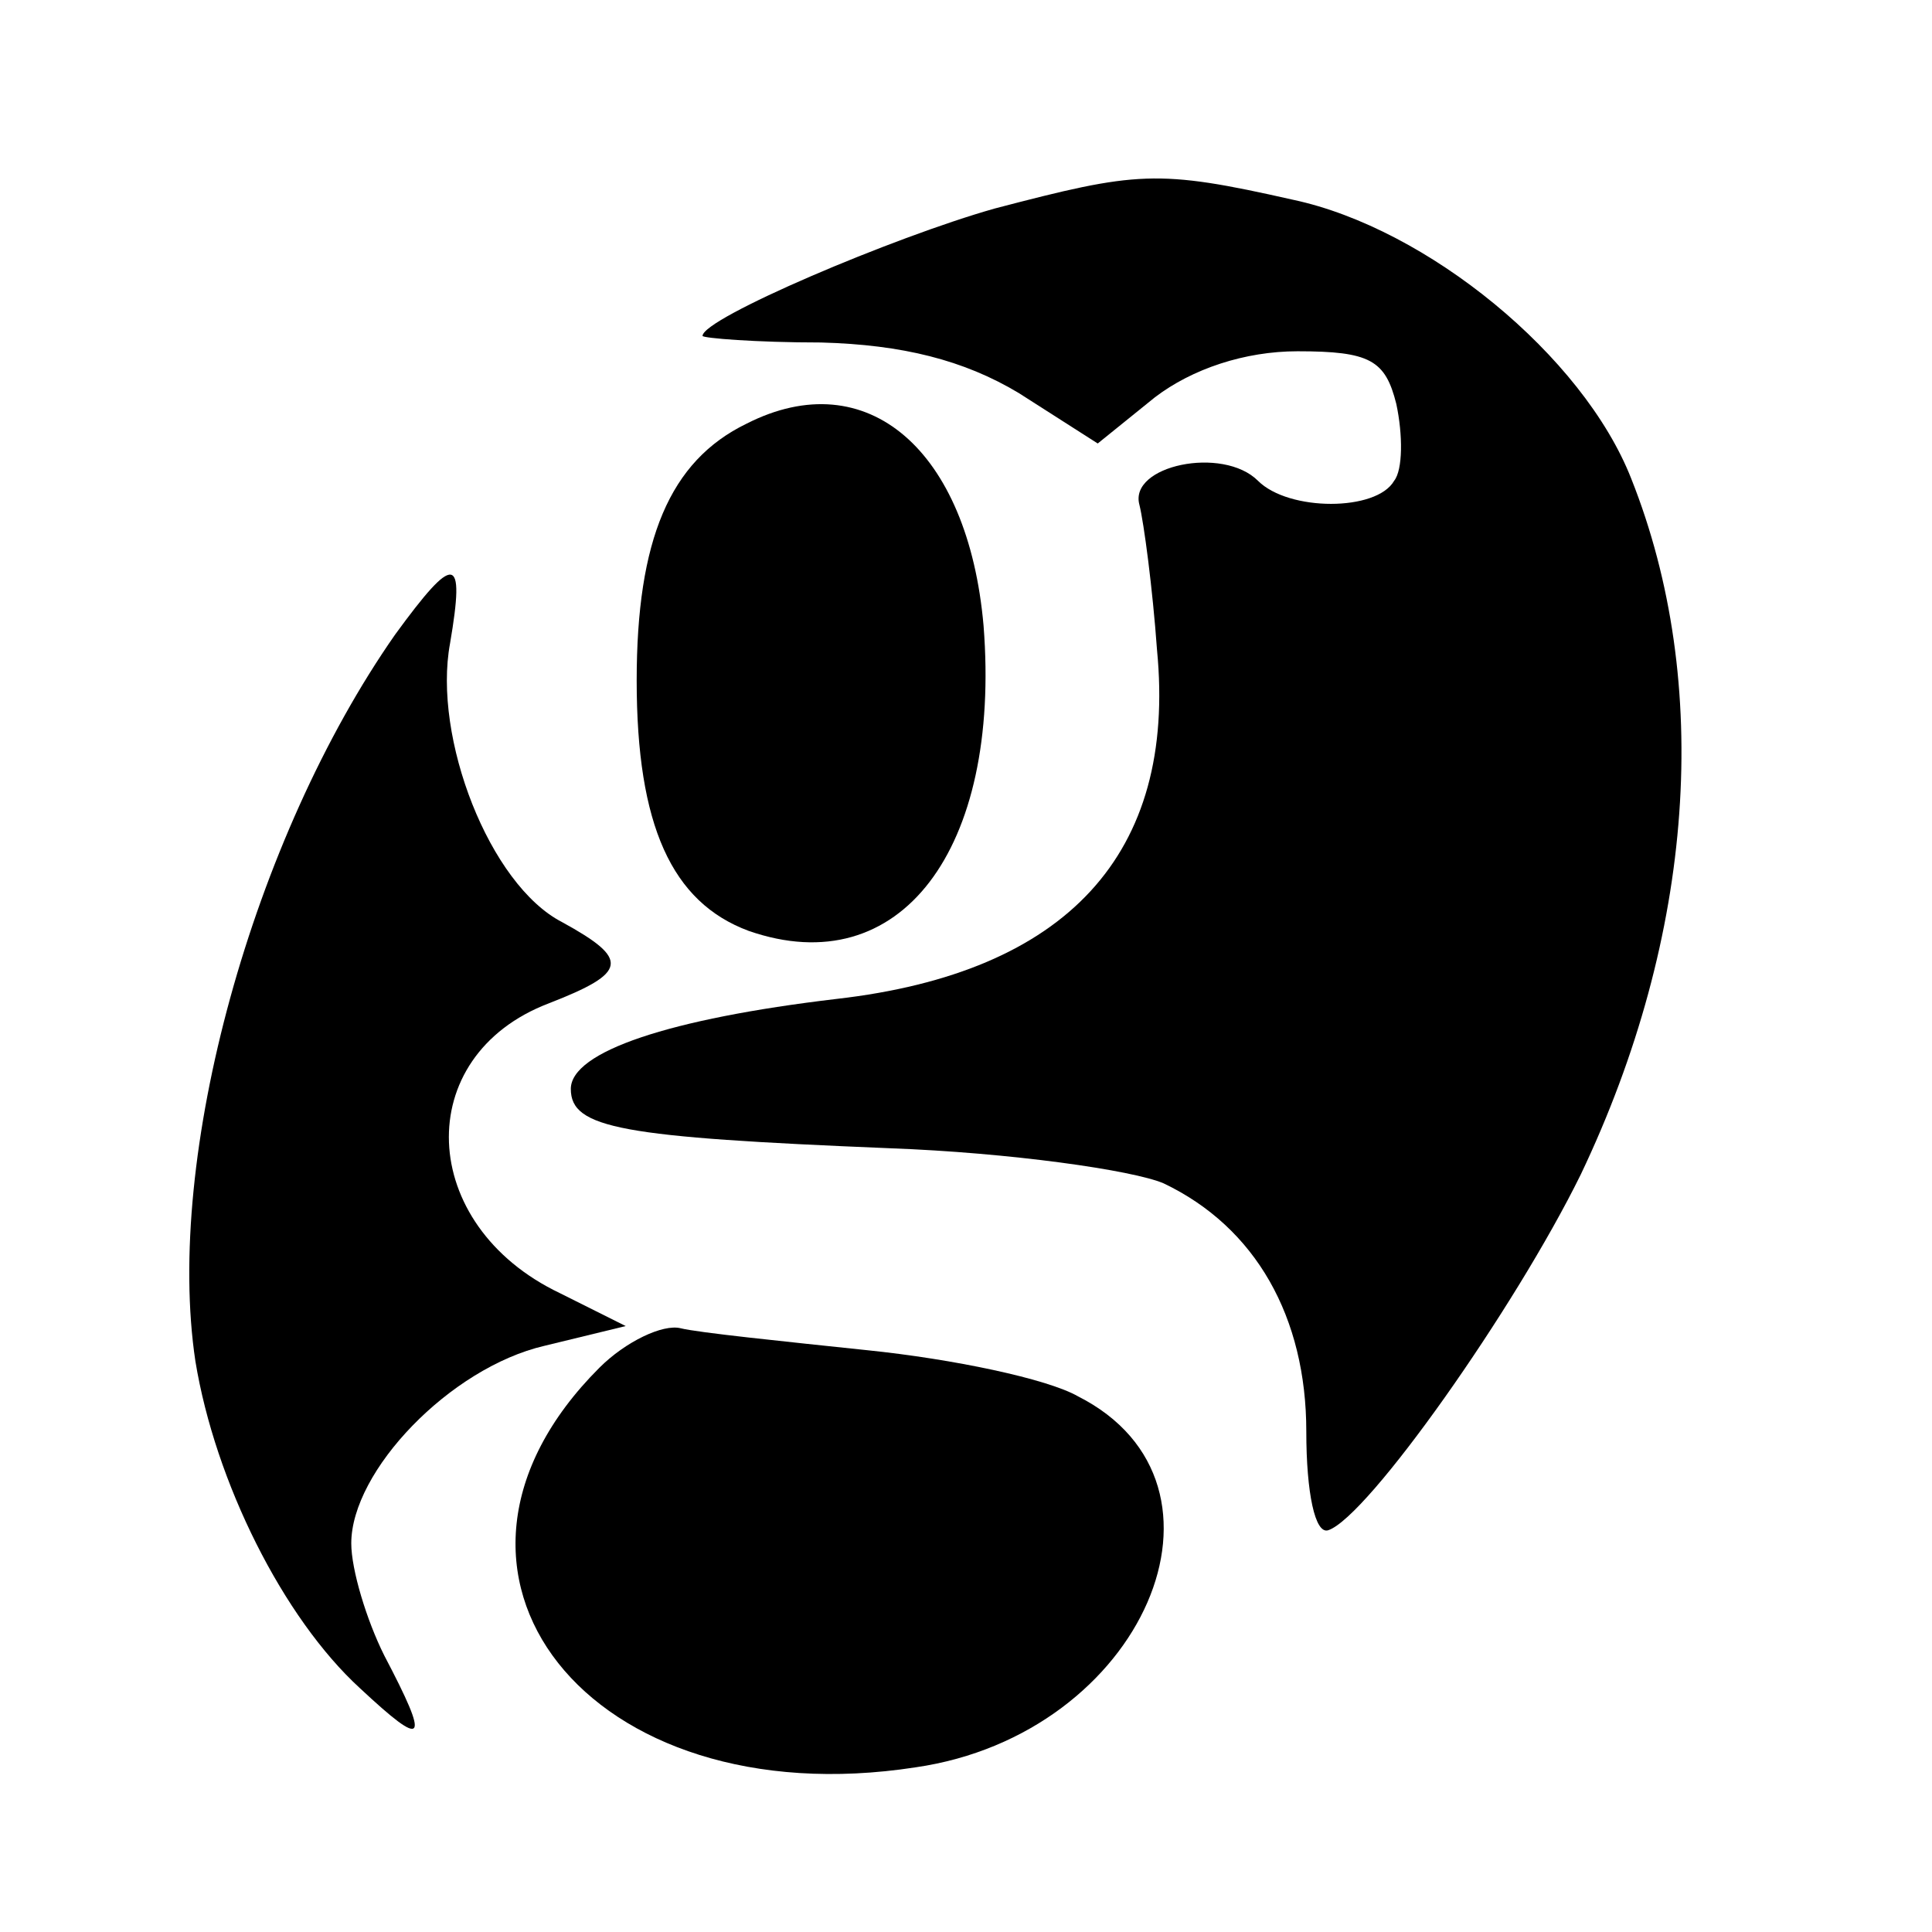
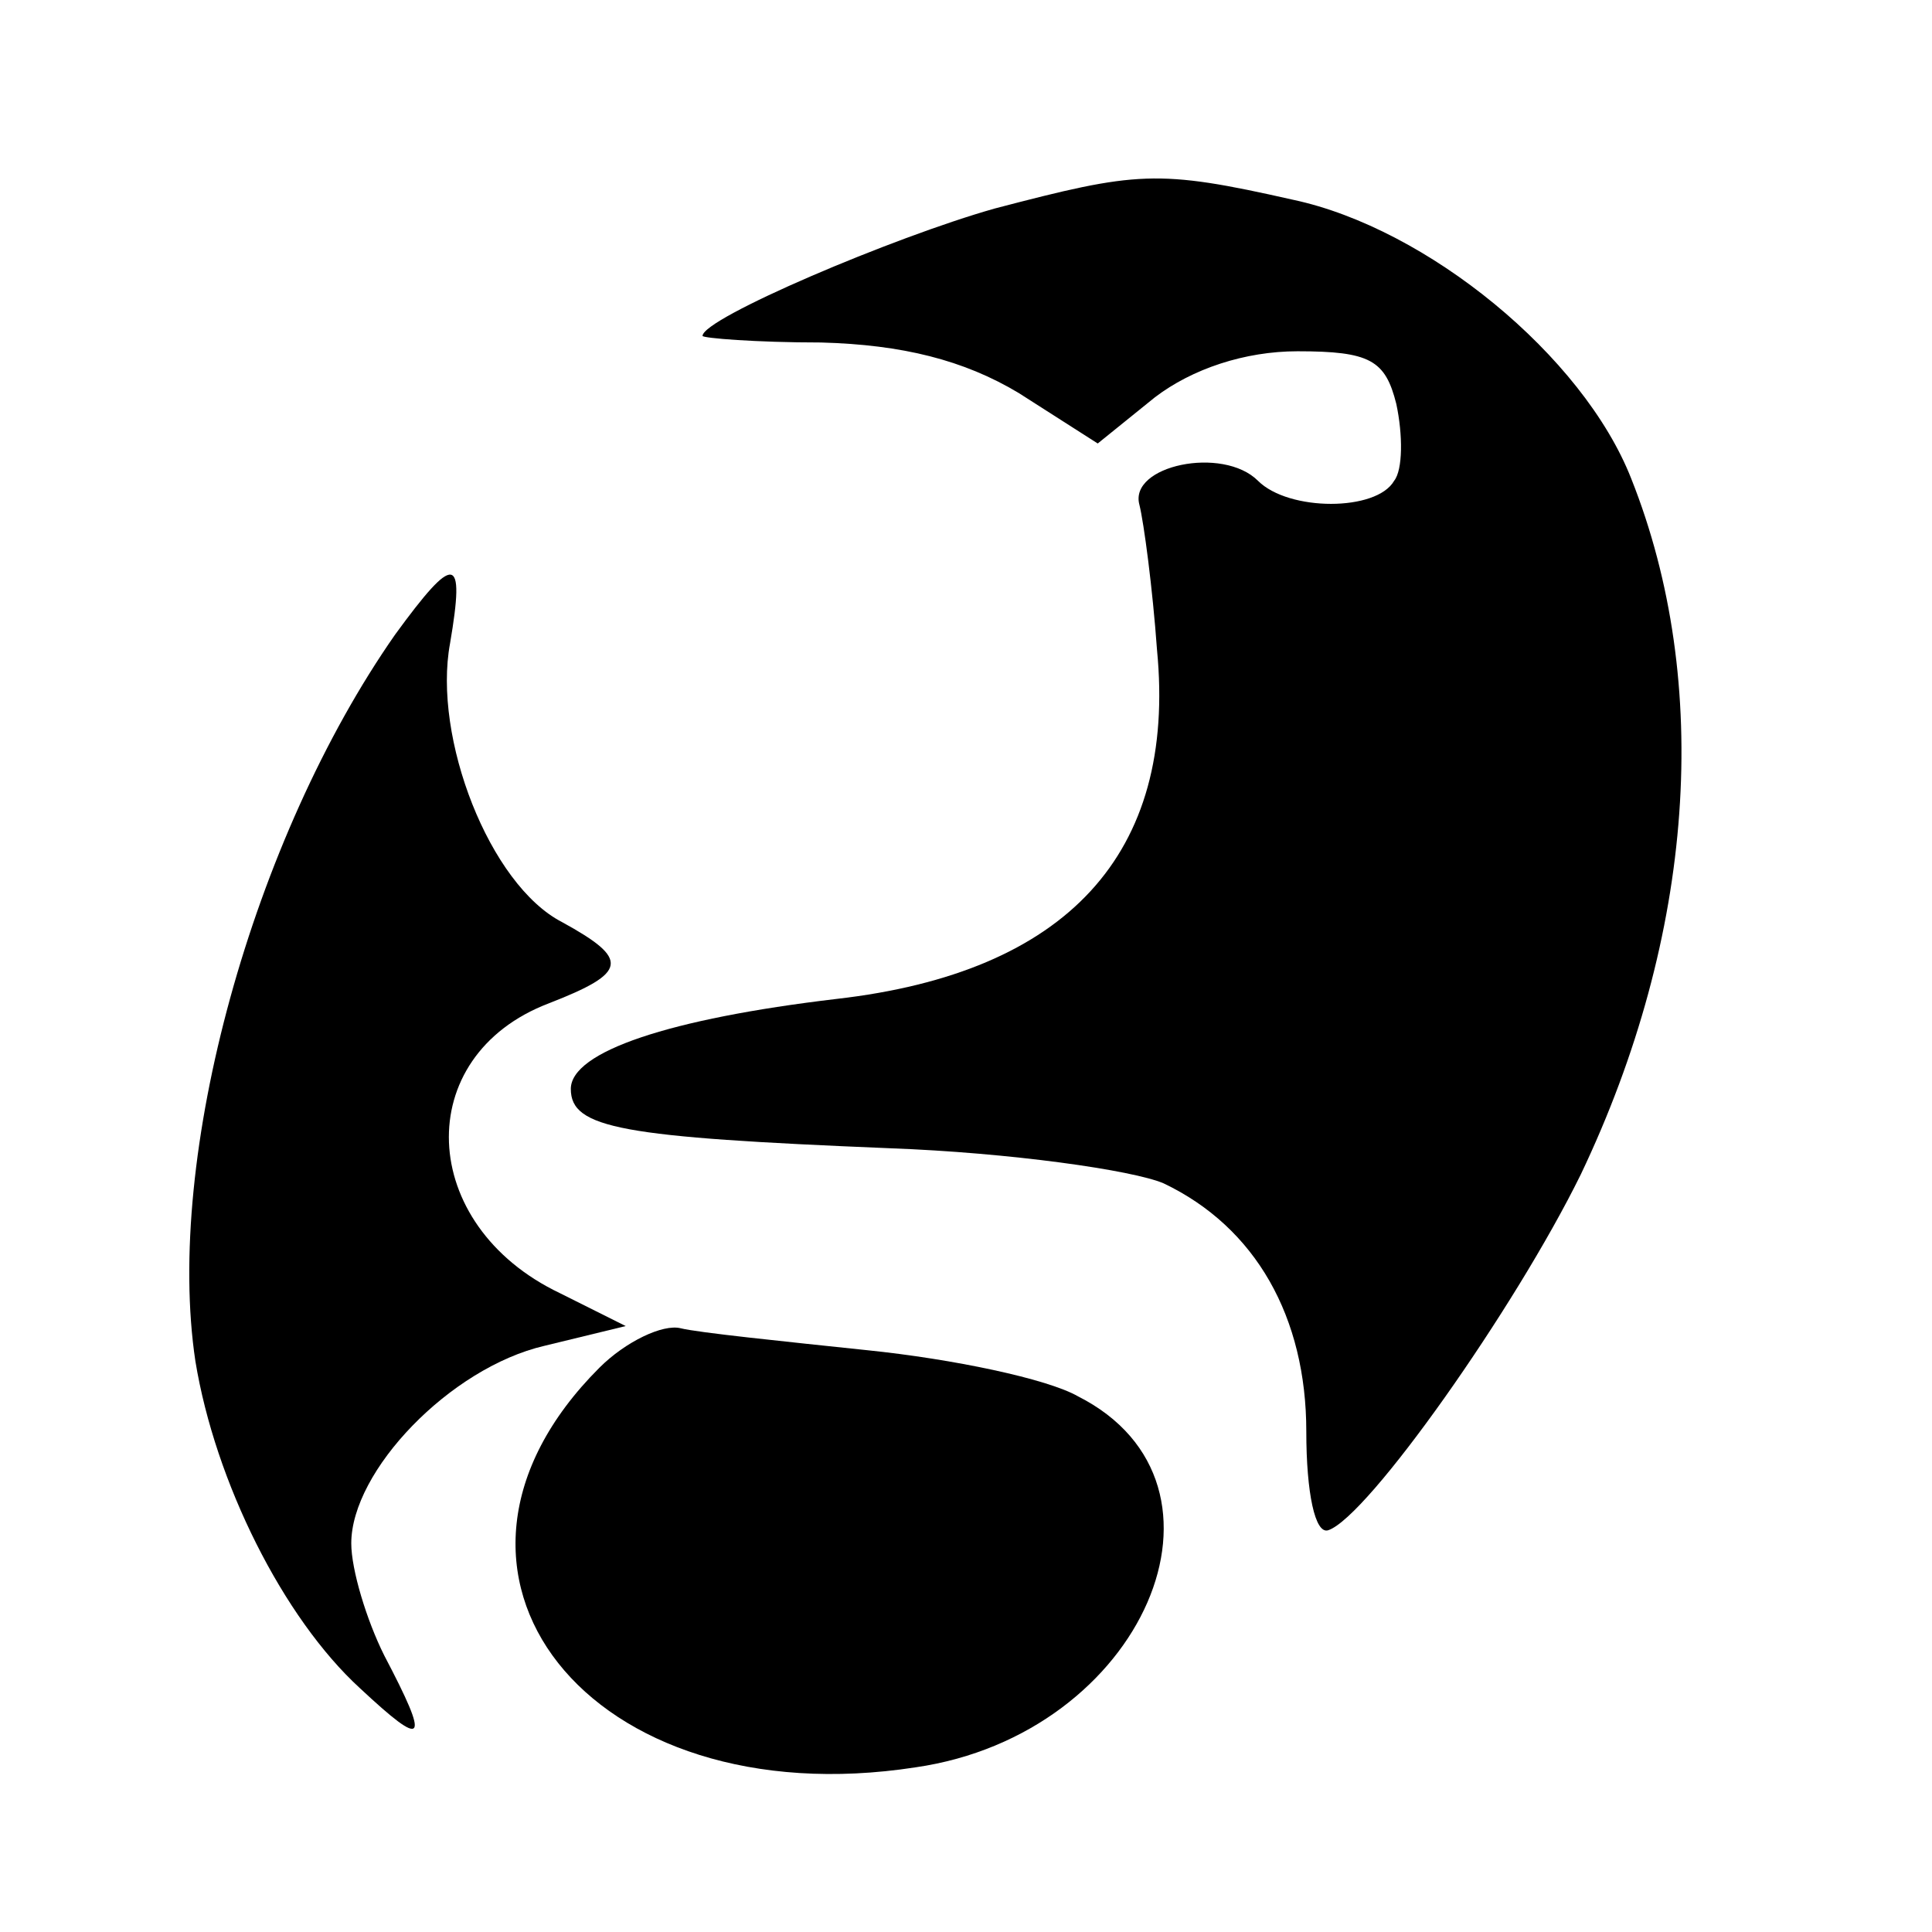
<svg xmlns="http://www.w3.org/2000/svg" version="1.0" width="88pt" height="88pt" viewBox="0 0 88 88" preserveAspectRatio="xMidYMid meet">
  <g transform="translate(0,88) scale(0.1,-0.1)" fill="#000000" stroke="none">
-     <path d="M453 785 c-46 -13 -133 -50 -133 -58 0 -1 24 -3 54 -3 37 -1 65 -8 90 -23 l36 -23 26 21 c17 13 41 21 65 21 33 0 40 -4 45 -24 3 -14 3 -30 -1 -35 -8 -14 -48 -14 -62 0 -16 16 -59 7 -54 -11 2 -8 6 -38 8 -66 9 -93 -41 -147 -146 -159 -76 -9 -121 -24 -121 -41 0 -18 23 -22 145 -27 55 -2 111 -10 125 -16 42 -20 65 -61 65 -113 0 -28 4 -47 10 -45 18 6 85 101 115 162 52 109 60 224 23 317 -22 56 -93 114 -154 127 -62 14 -71 13 -136 -4z" />
-     <path d="M340 687 c-35 -17 -50 -53 -50 -117 0 -66 16 -101 51 -114 69 -24 115 37 107 139 -7 80 -53 120 -108 92z" />
+     <path d="M453 785 c-46 -13 -133 -50 -133 -58 0 -1 24 -3 54 -3 37 -1 65 -8 90 -23 l36 -23 26 21 c17 13 41 21 65 21 33 0 40 -4 45 -24 3 -14 3 -30 -1 -35 -8 -14 -48 -14 -62 0 -16 16 -59 7 -54 -11 2 -8 6 -38 8 -66 9 -93 -41 -147 -146 -159 -76 -9 -121 -24 -121 -41 0 -18 23 -22 145 -27 55 -2 111 -10 125 -16 42 -20 65 -61 65 -113 0 -28 4 -47 10 -45 18 6 85 101 115 162 52 109 60 224 23 317 -22 56 -93 114 -154 127 -62 14 -71 13 -136 -4" />
    <path d="M180 591 c-65 -93 -105 -238 -91 -331 9 -55 40 -117 75 -149 30 -28 32 -25 11 15 -8 16 -15 39 -15 51 0 33 45 80 88 90 l37 9 -30 15 c-65 31 -68 108 -5 132 36 14 37 20 6 37 -33 17 -59 84 -51 127 7 41 2 41 -25 4z" />
    <path d="M273 257 c-93 -93 -5 -205 144 -182 104 15 153 129 74 169 -14 8 -57 17 -96 21 -38 4 -77 8 -85 10 -8 2 -25 -6 -37 -18z" />
  </g>
</svg>